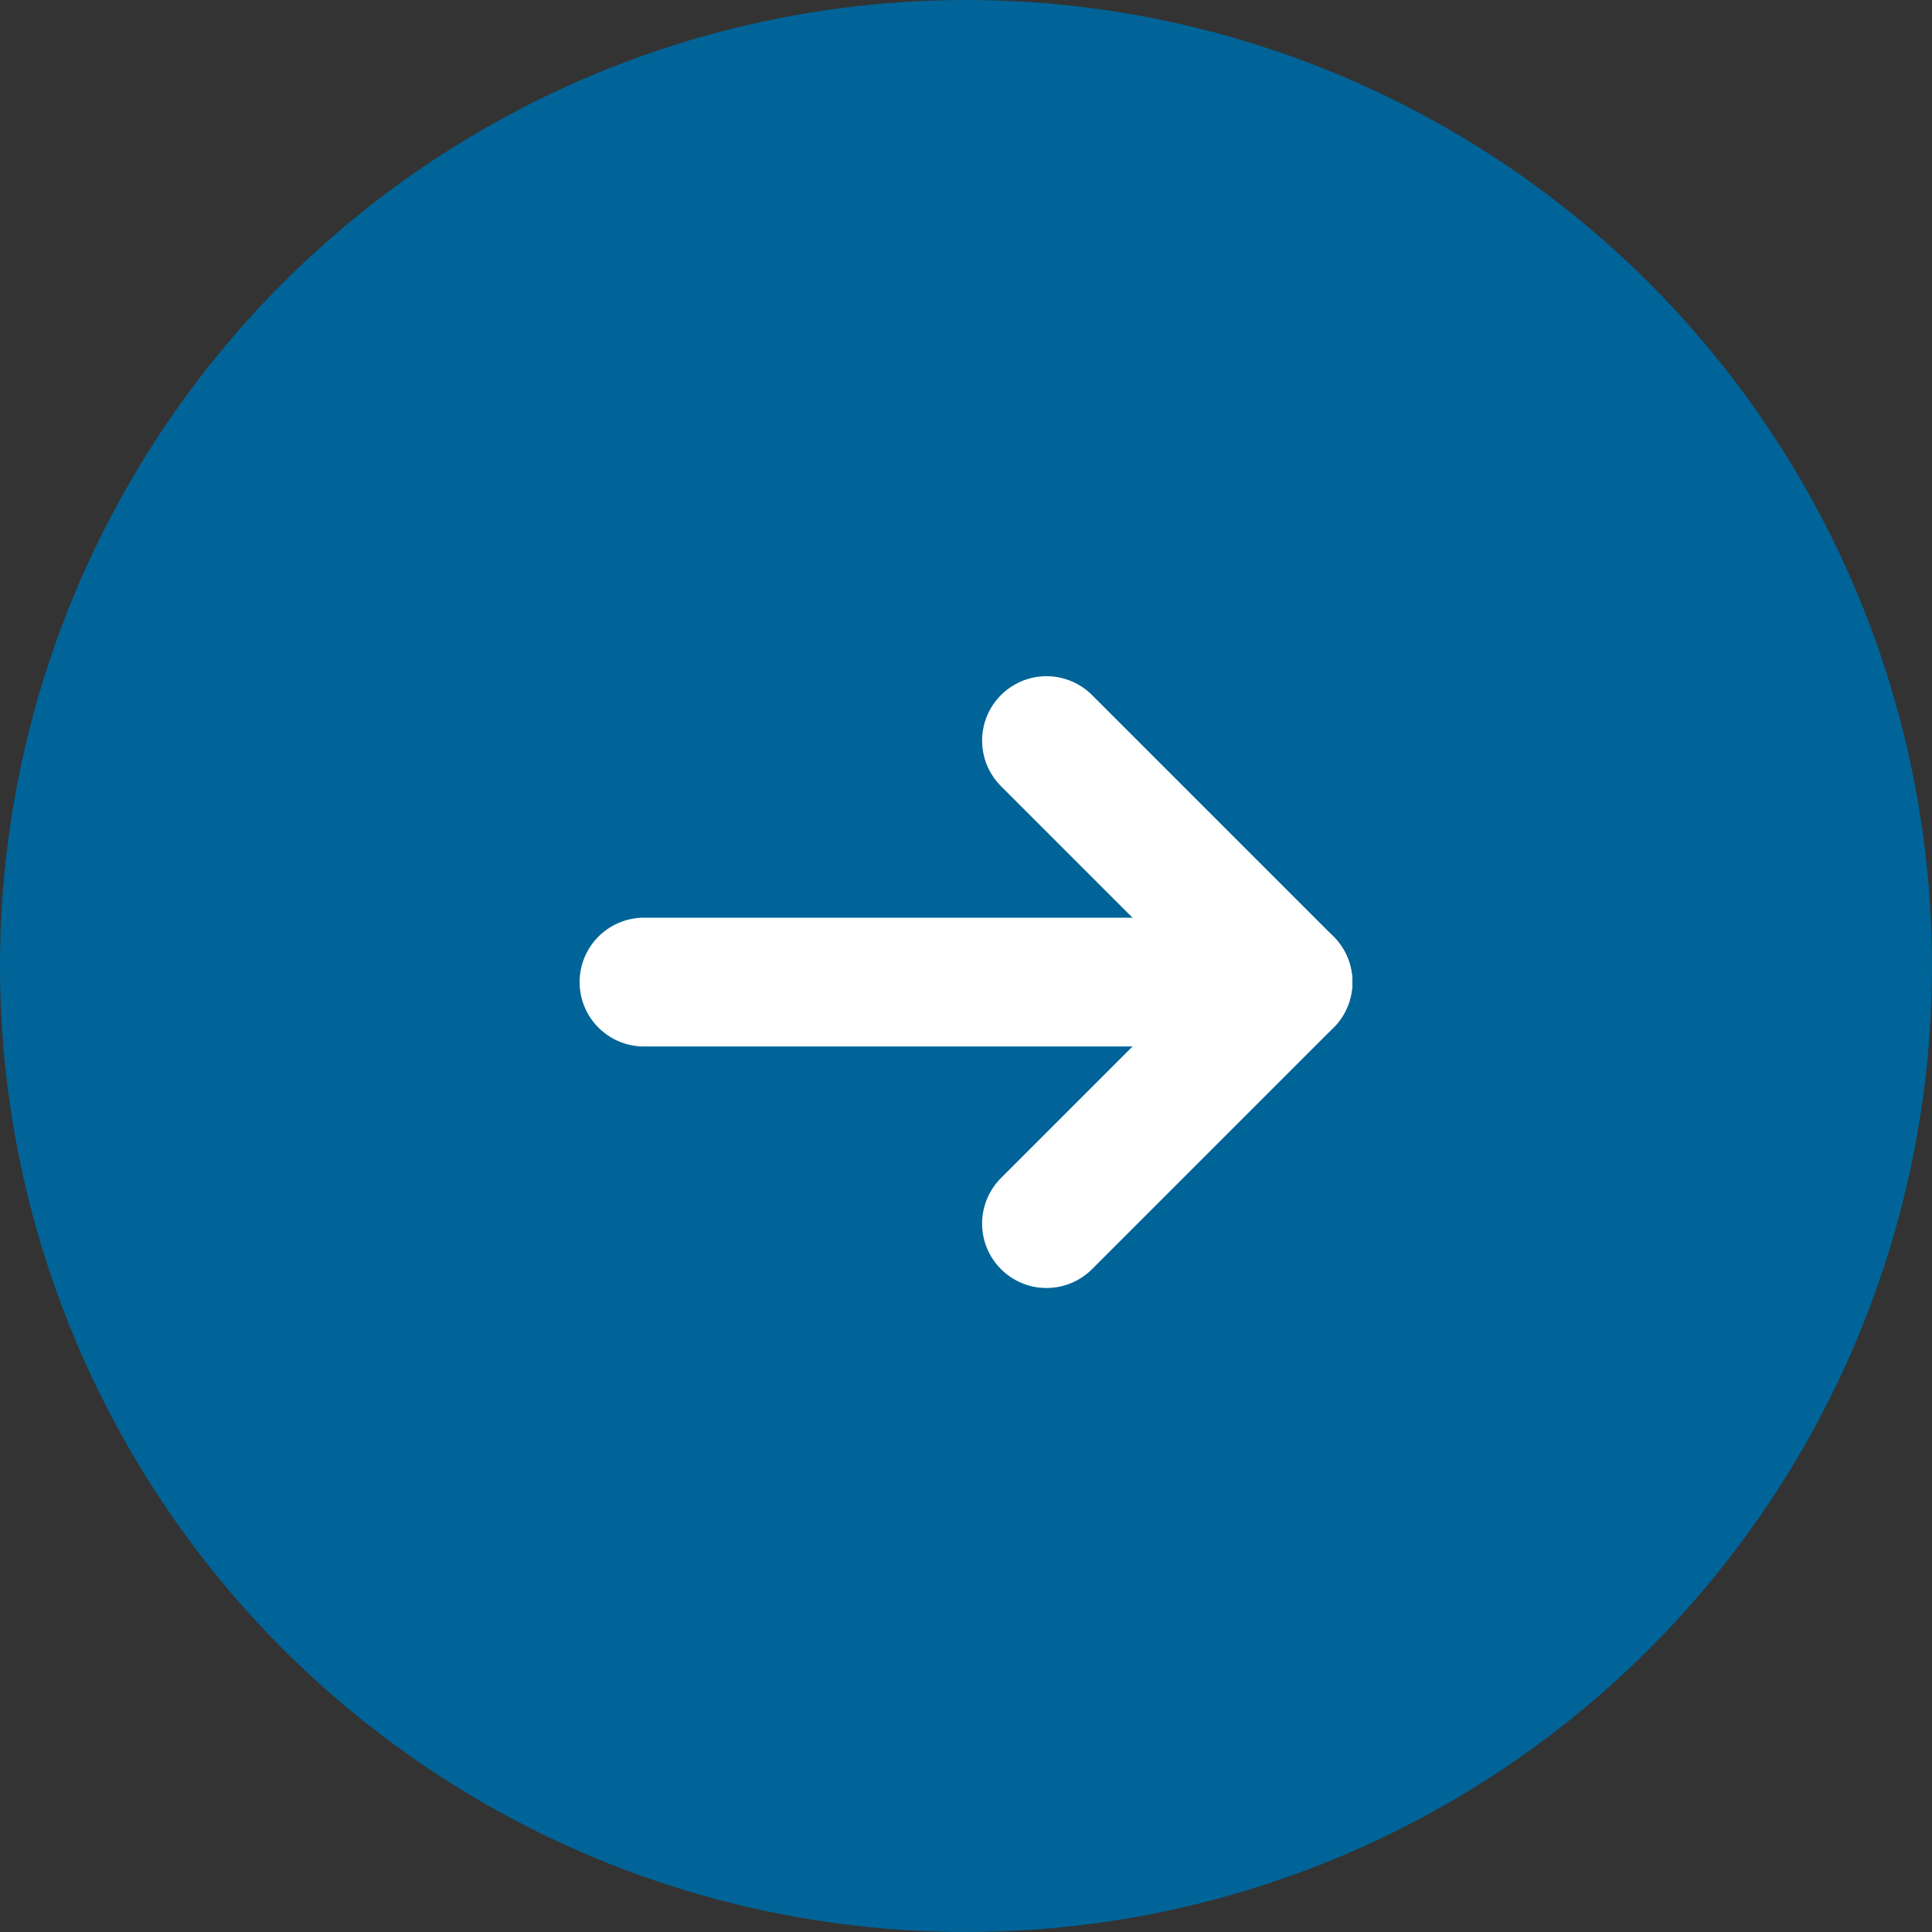
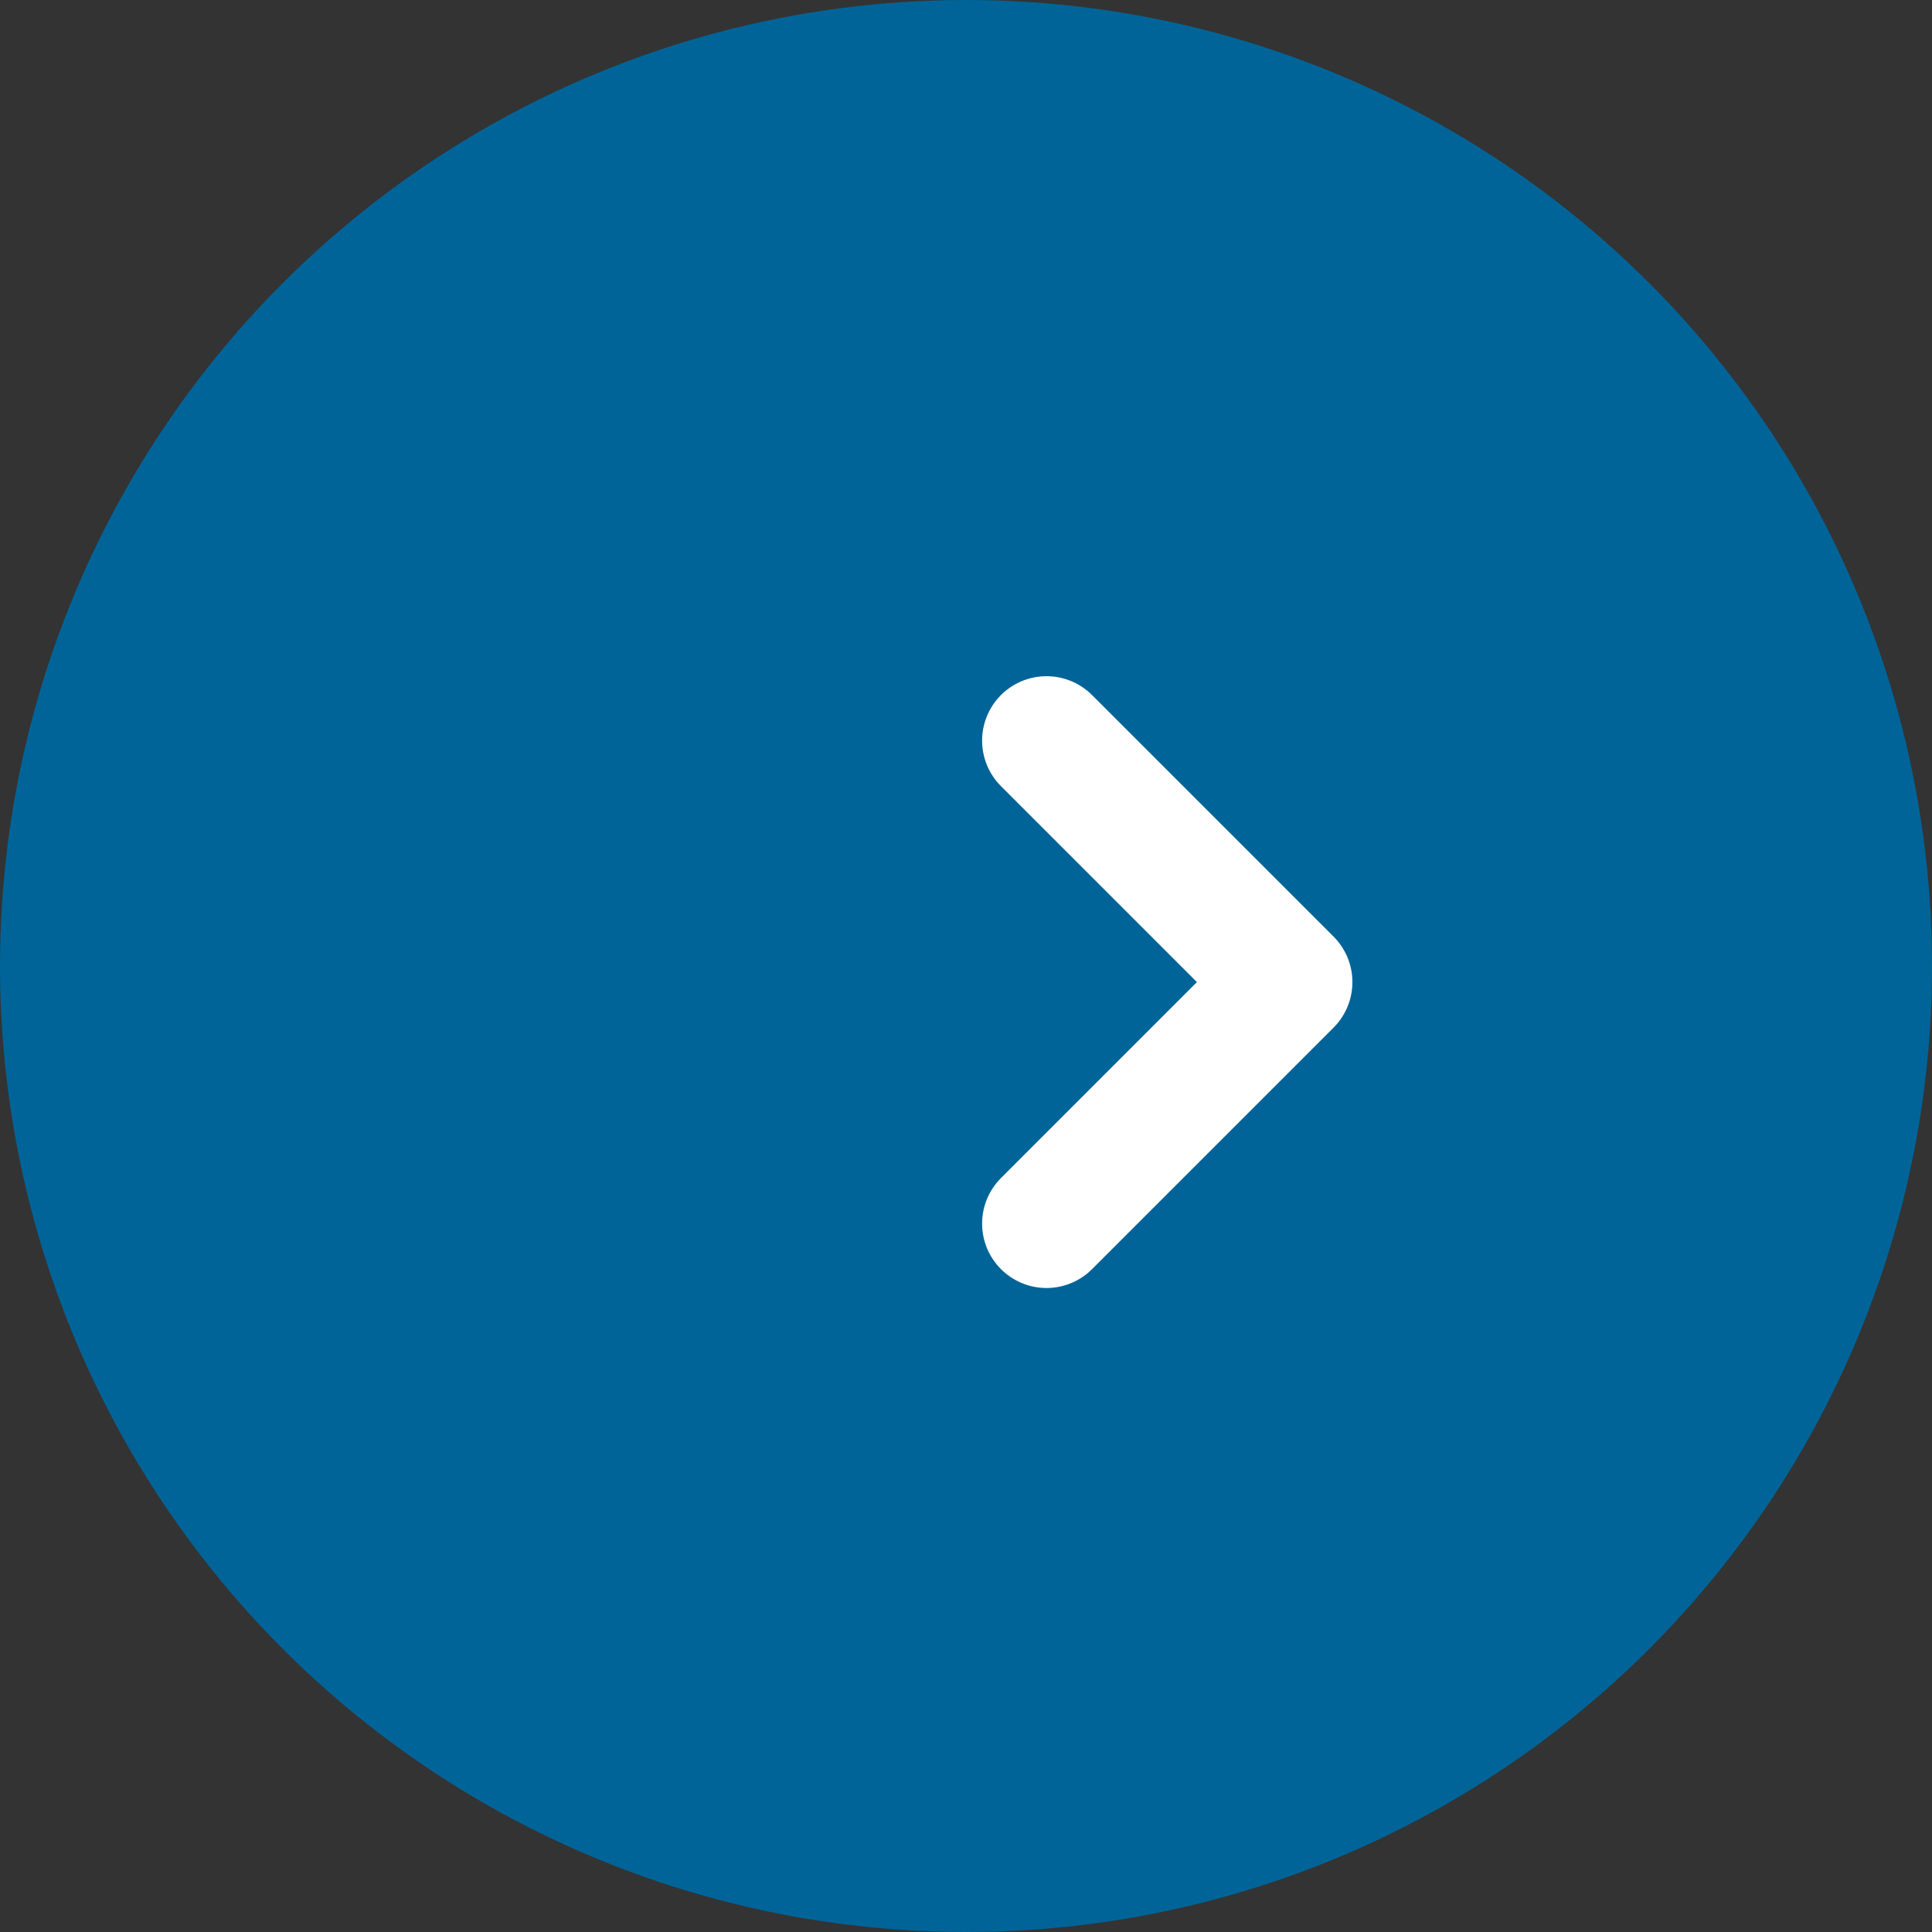
<svg xmlns="http://www.w3.org/2000/svg" width="30px" height="30px" viewBox="0 0 30 30" version="1.1">
  <rect x="0" y="0" width="30" height="30" fill="#333333" stroke="none" />
  <title>@_GlobalResources.ViewCatalog</title>
  <g id="ViewButtonGraphicContainer_@item.Id" stroke="none" stroke-width="1" fill="none" fill-rule="evenodd">
    <g id="ViewButtonGraphicStyle_@item.Id" transform="translate(-1026, -2103)">
      <g id="ViewButtonGraphic_@item.Id" transform="translate(1026, 2103)">
        <g id="ViewOval_@item.Id" fill="#006498">
          <circle id="Oval_@item.Id" cx="15" cy="15" r="15">
                                            </circle>
        </g>
        <g id="ViewShape_@item.Id" transform="translate(10, 11.5)" stroke="#FFFFFF" stroke-linecap="round" stroke-linejoin="round" stroke-width="2">
-           <line x1="0" y1="3.75" x2="10" y2="3.75" id="Line_@item.Id" />
          <polyline id="Arrow_@item.Id" points="6.25 0 10 3.75 6.25 7.5" />
        </g>
      </g>
    </g>
  </g>
</svg>